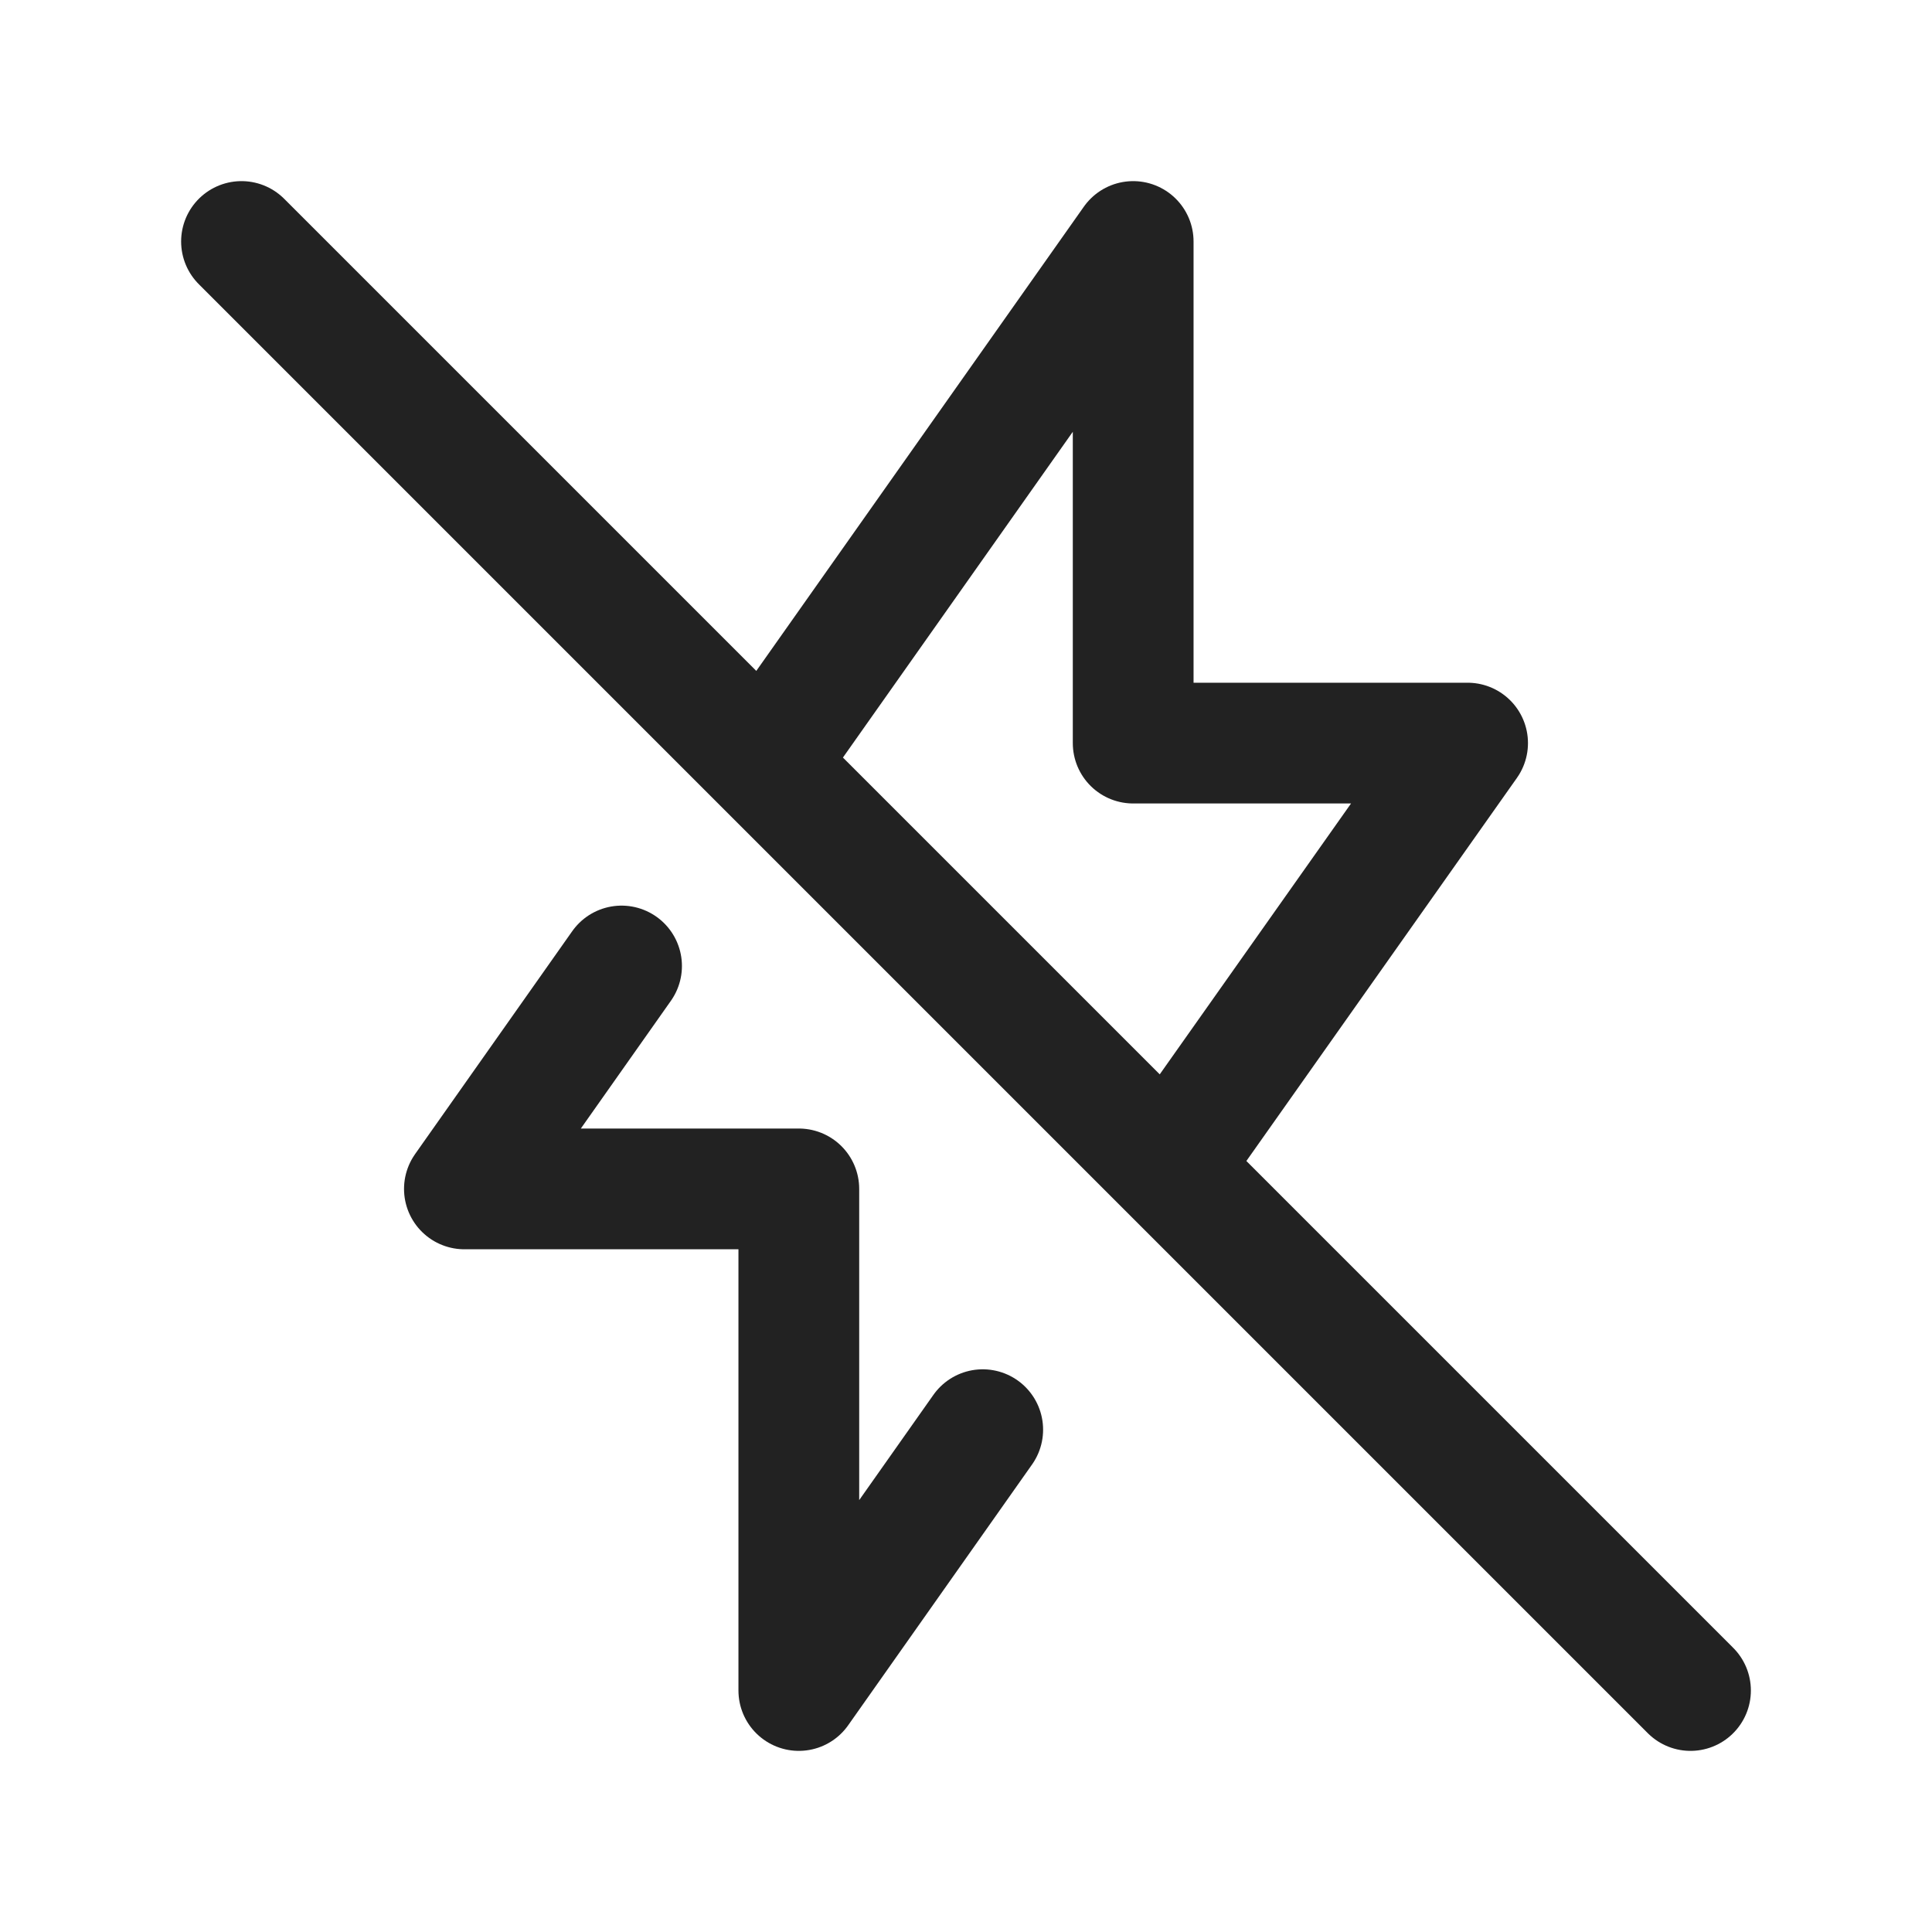
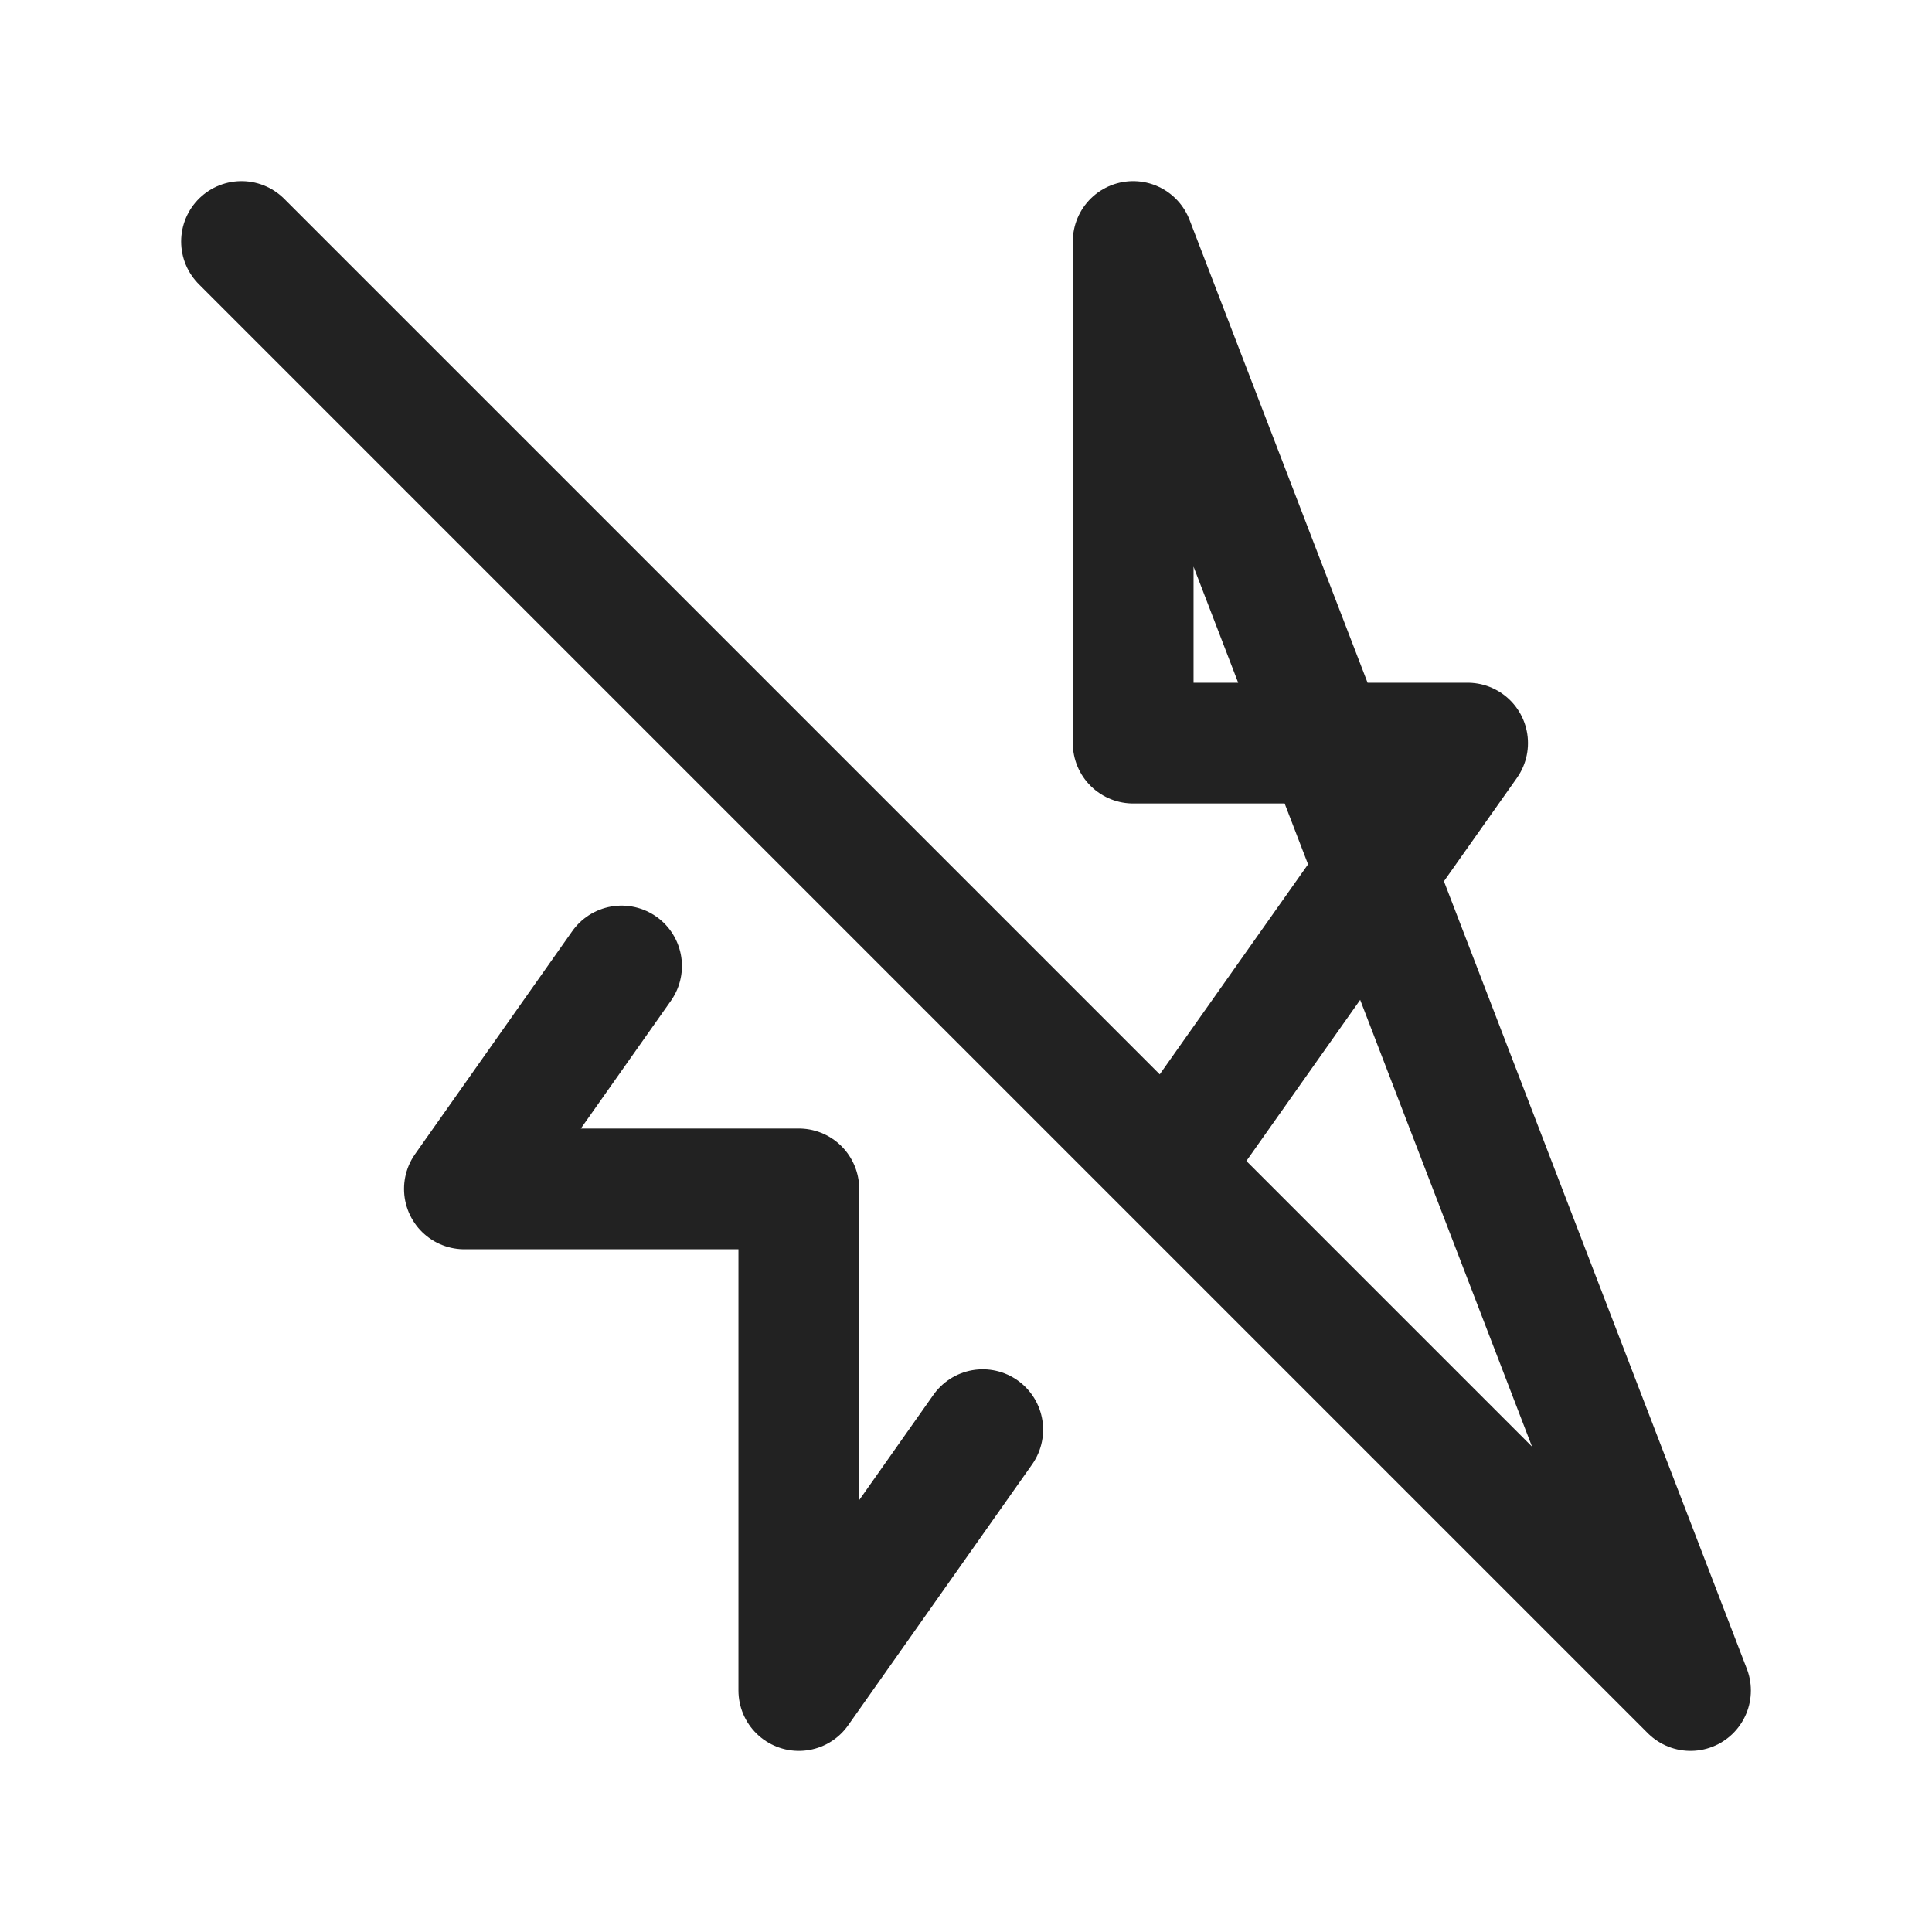
<svg xmlns="http://www.w3.org/2000/svg" width="32" height="32" viewBox="0 0 32 32" fill="none">
-   <path d="M4 4L28 28M12.659 12.659L18.769 4V12.308H24.308L19.341 19.341M16.277 23.68L13.231 28V19.692H7.692L10.295 16" stroke="#222222" stroke-width="2" stroke-linecap="round" stroke-linejoin="round" />
+   <path d="M4 4L28 28L18.769 4V12.308H24.308L19.341 19.341M16.277 23.68L13.231 28V19.692H7.692L10.295 16" stroke="#222222" stroke-width="2" stroke-linecap="round" stroke-linejoin="round" />
</svg>